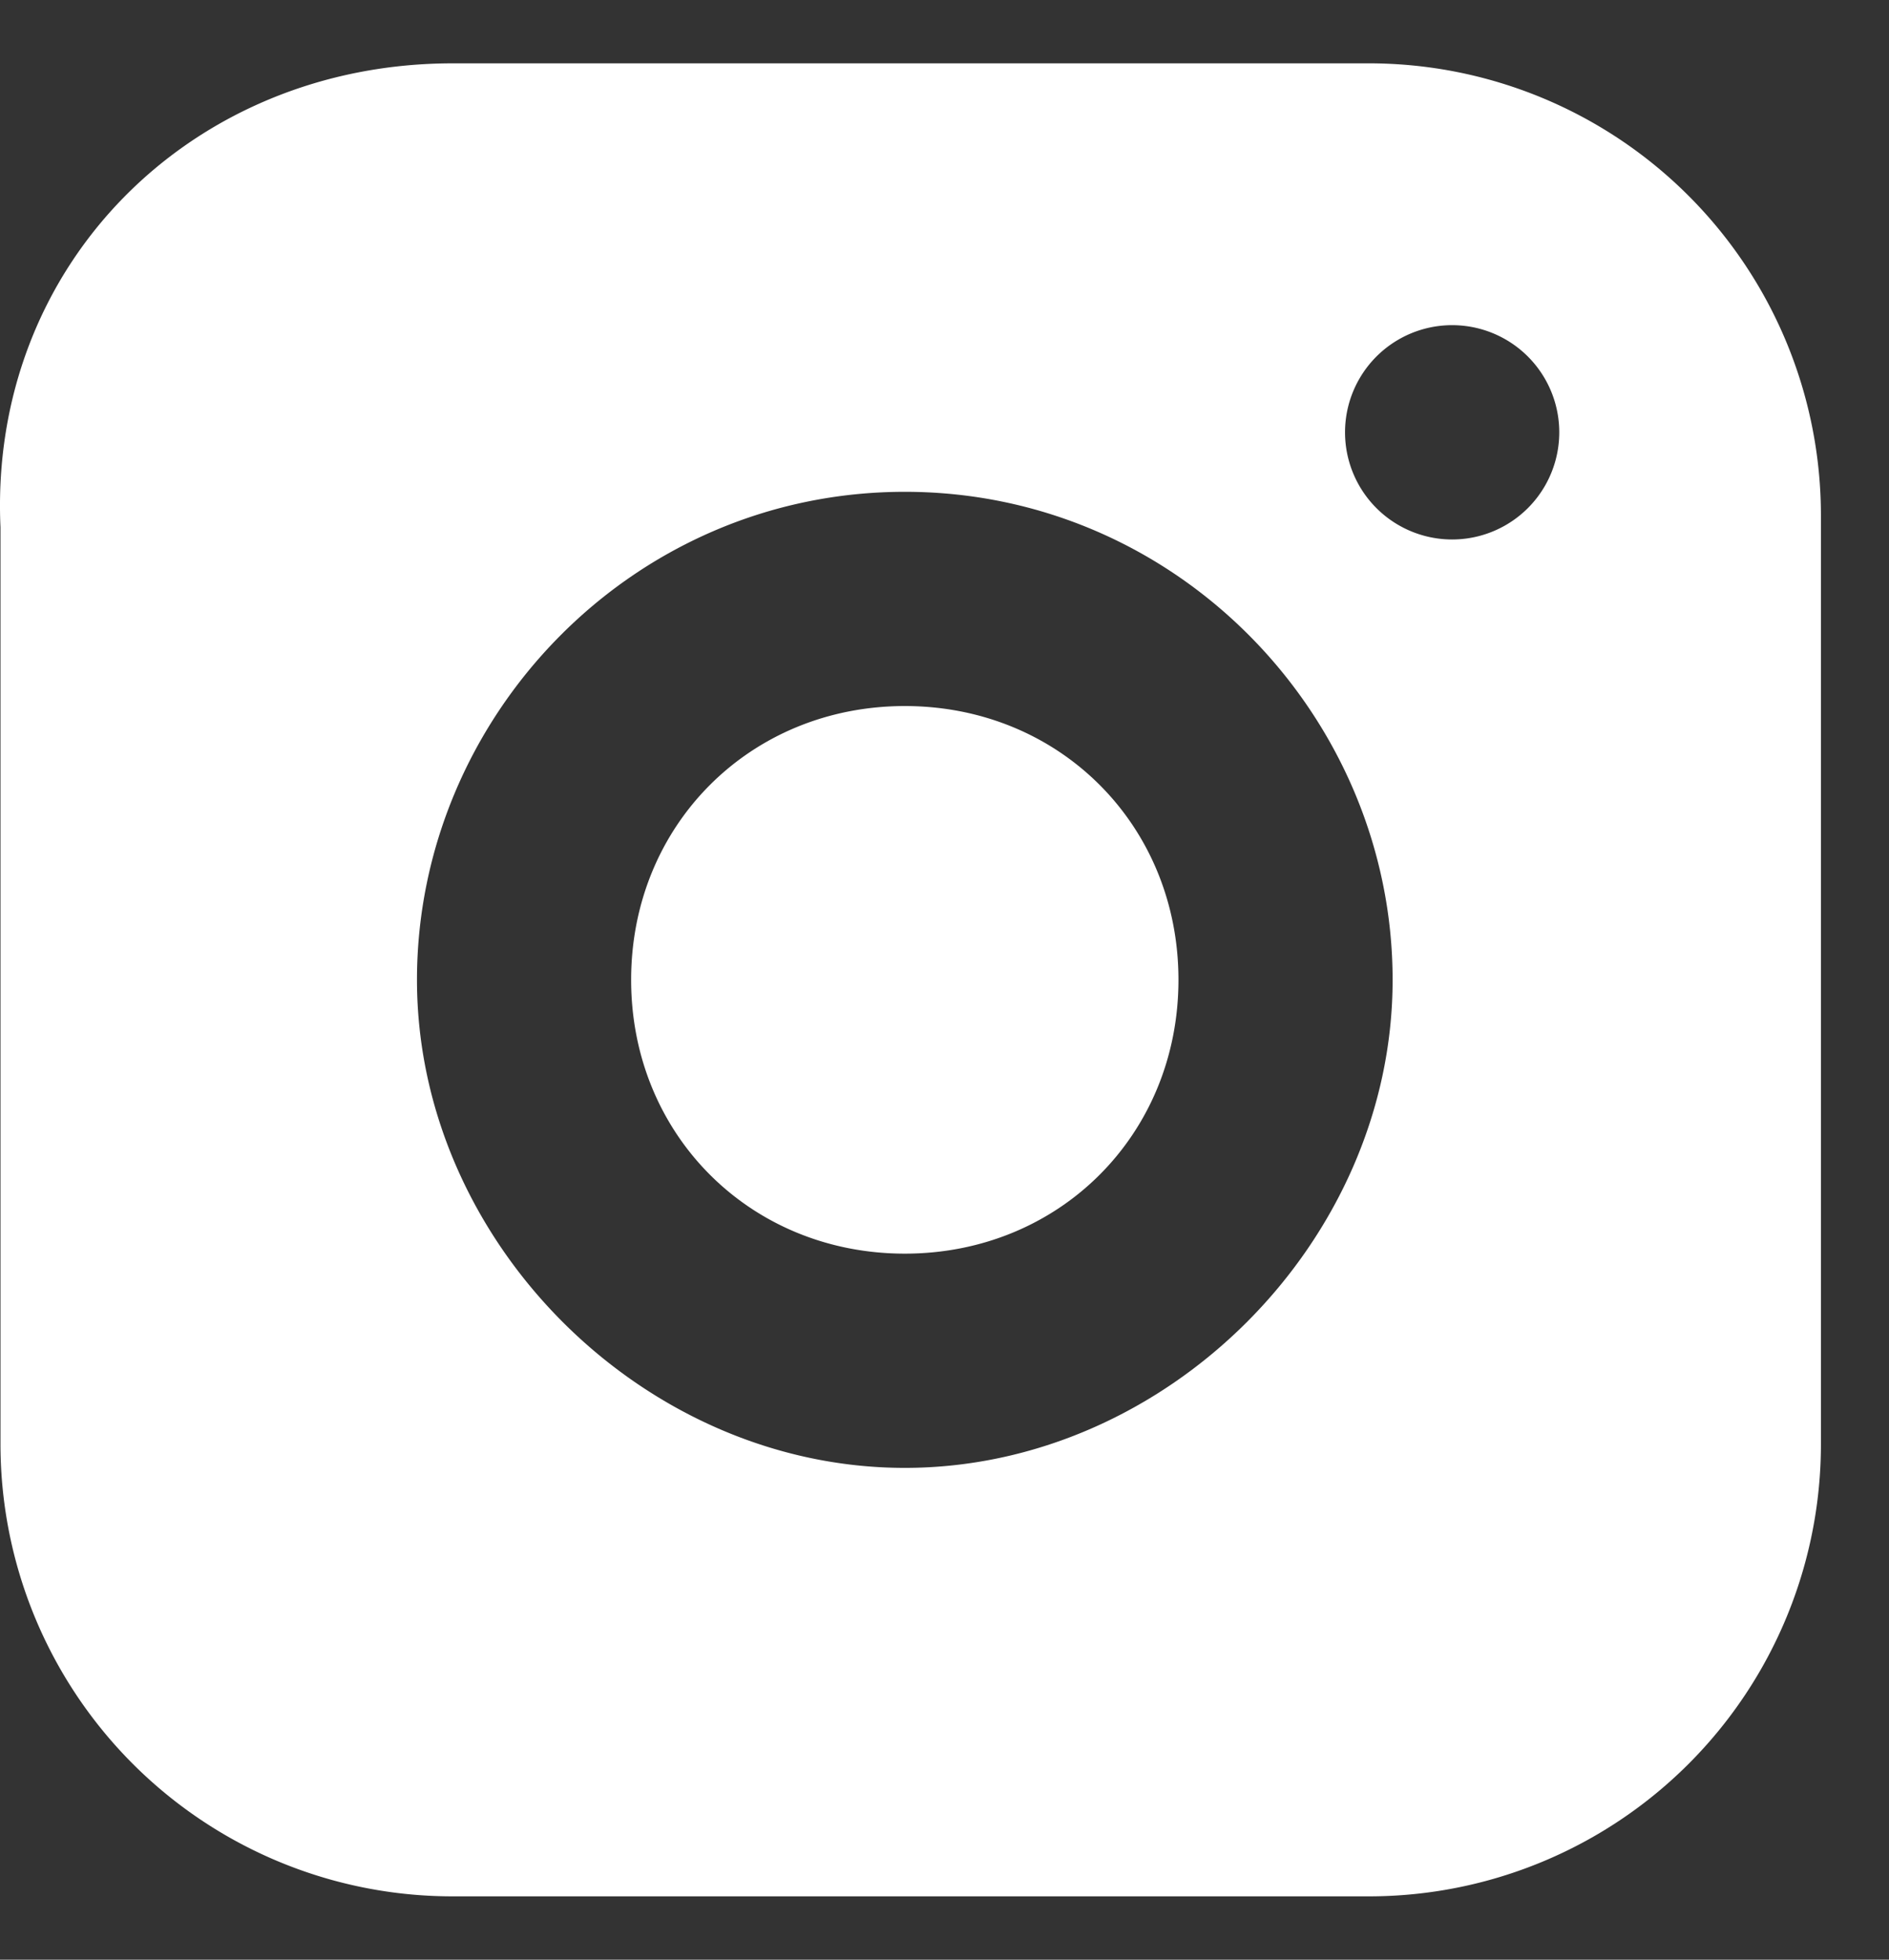
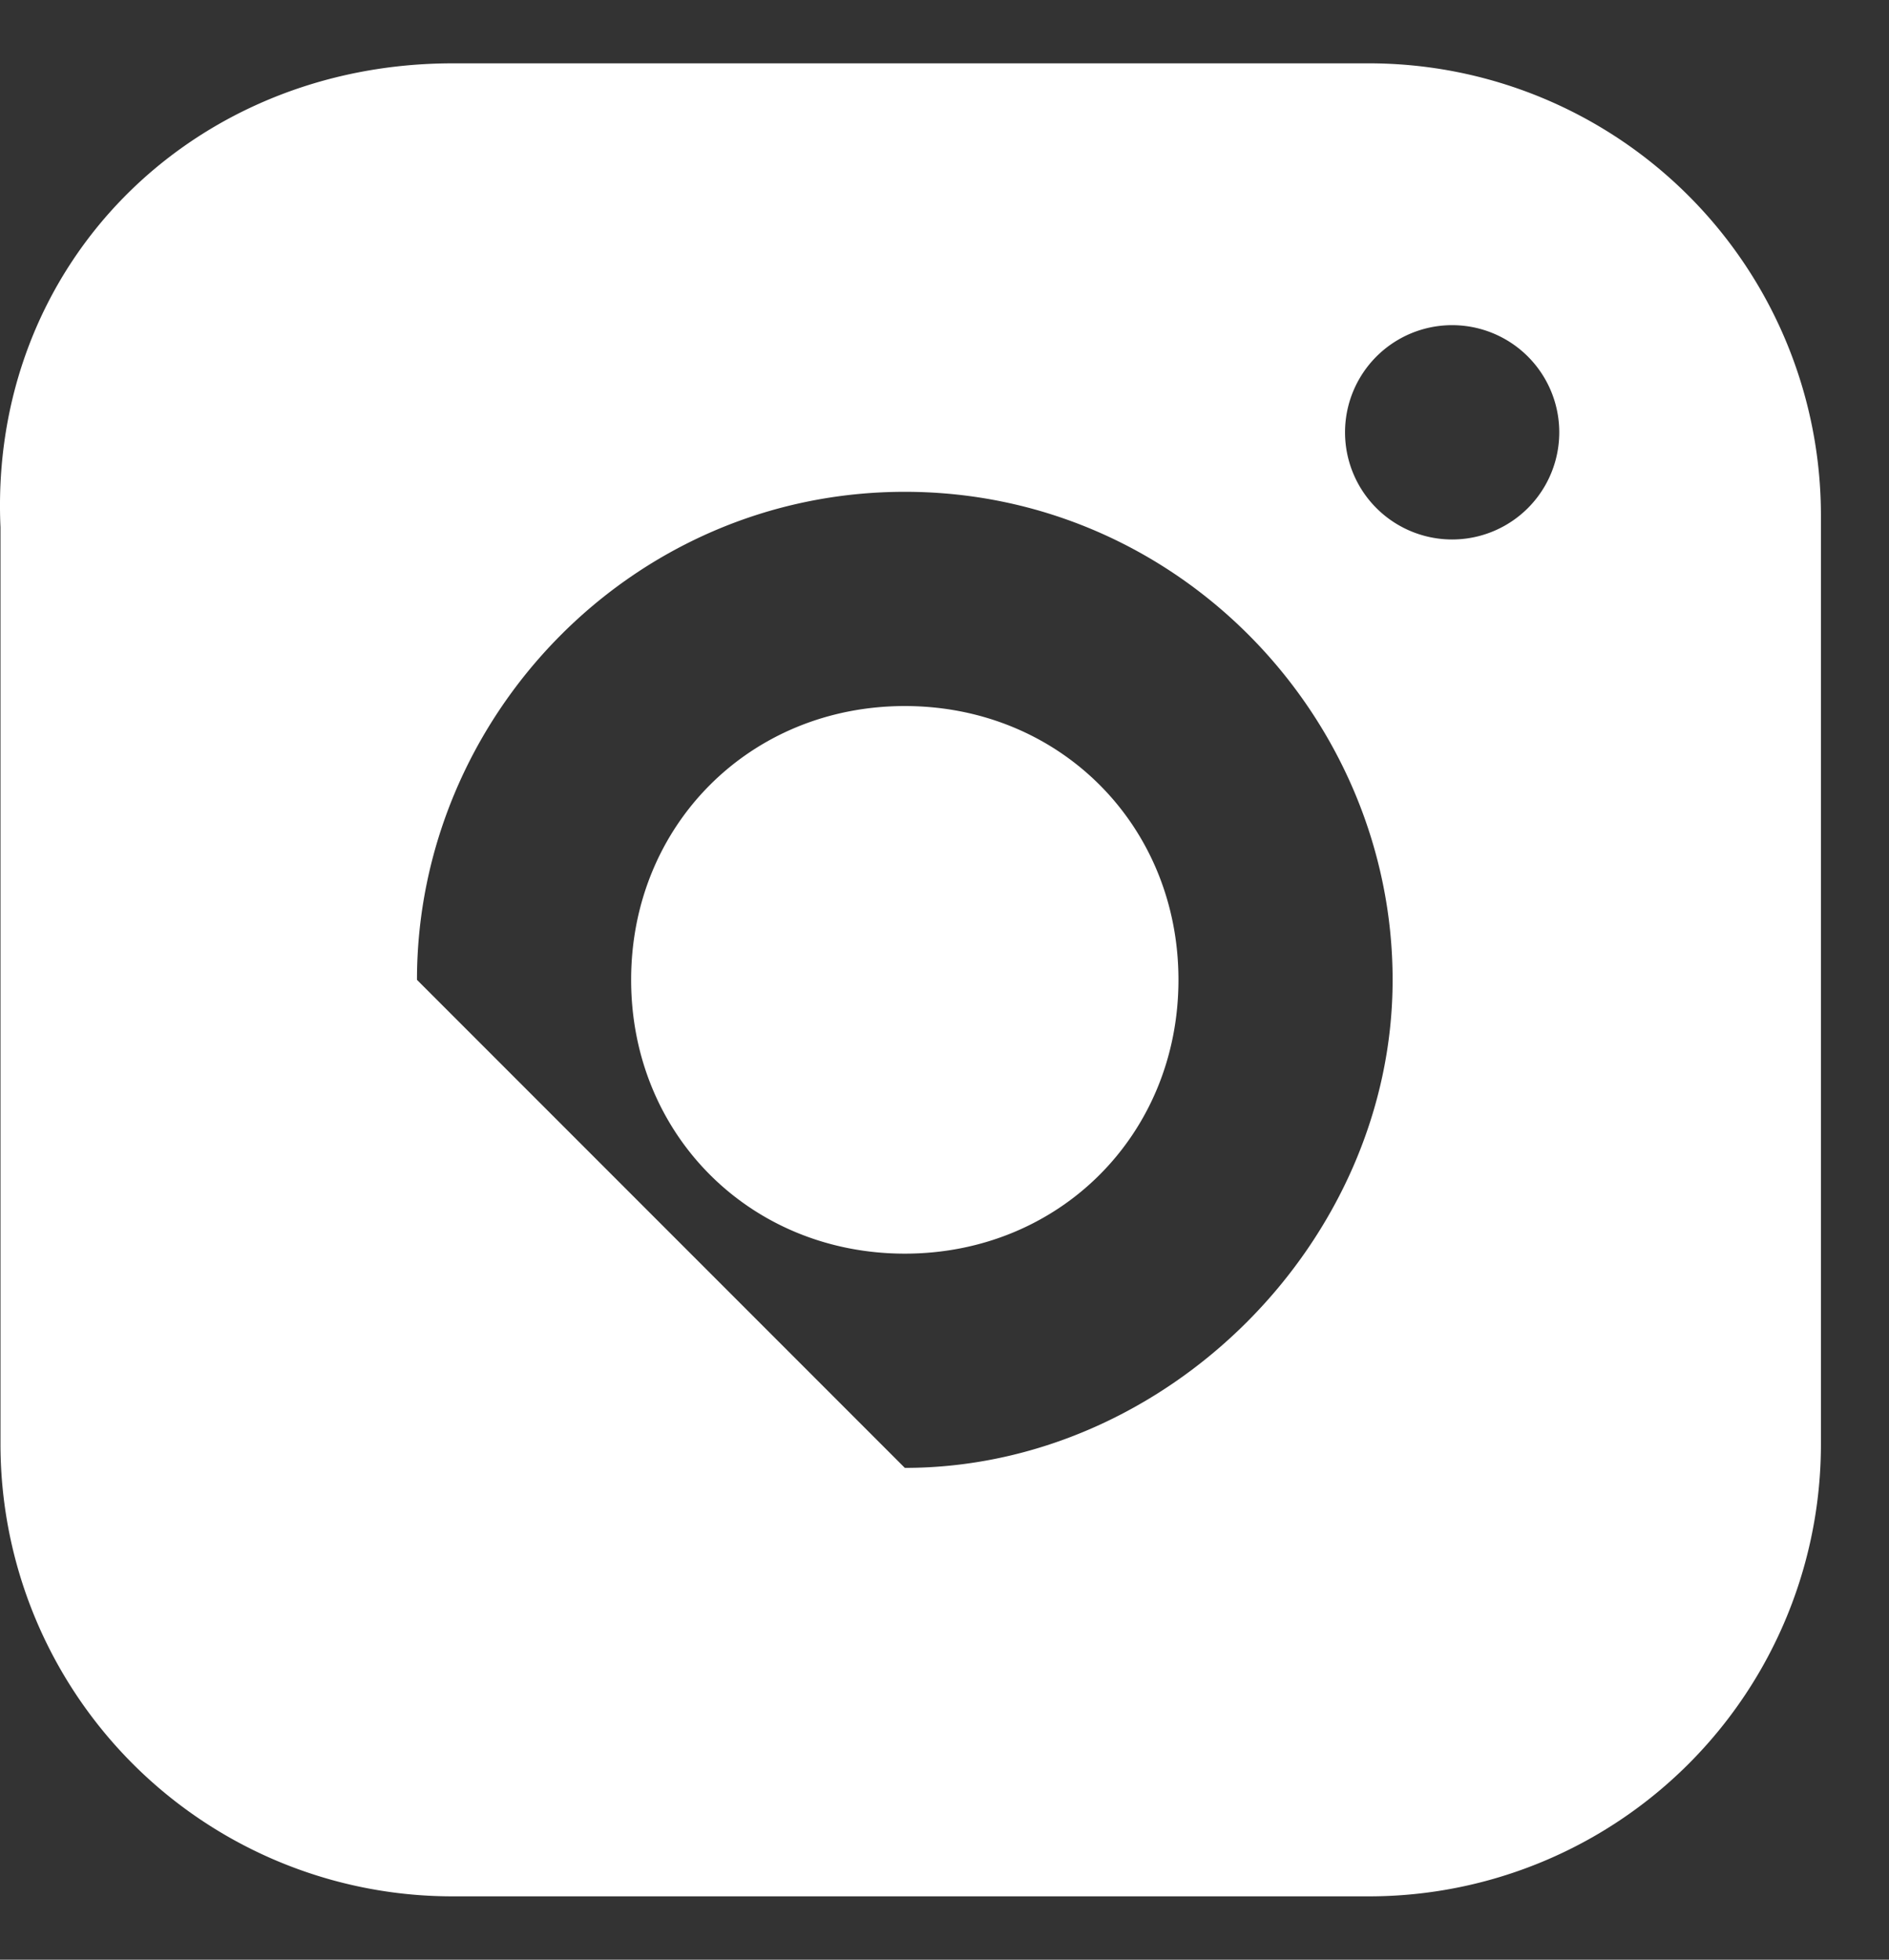
<svg xmlns="http://www.w3.org/2000/svg" width="27" height="28" fill="none">
  <rect width="100%" height="100%" fill="#333333" stroke="none" />
-   <path fill-rule="evenodd" clip-rule="evenodd" d="M5.96 14c0-3.742 3.061-6.973 6.973-6.973 3.911 0 6.972 3.231 6.972 6.973 0 3.741-3.23 6.973-6.972 6.973C9.19 20.973 5.96 17.74 5.96 14zm3.061 0c0 2.21 1.7 3.912 3.912 3.912 2.21 0 3.911-1.701 3.911-3.912s-1.7-3.912-3.911-3.912c-2.211 0-3.912 1.701-3.912 3.912zm11.735-6.292a1.53 1.53 0 100-3.062 1.53 1.53 0 000 3.062zm-1.191 19.387a6.46 6.46 0 006.462-6.462V7.367A6.46 6.46 0 0019.566.905H6.47C2.728.905-.163 3.795.007 7.537v13.096a6.46 6.46 0 006.463 6.462h13.095z" fill="#fff" />
+   <path fill-rule="evenodd" clip-rule="evenodd" d="M5.96 14c0-3.742 3.061-6.973 6.973-6.973 3.911 0 6.972 3.231 6.972 6.973 0 3.741-3.23 6.973-6.972 6.973zm3.061 0c0 2.21 1.7 3.912 3.912 3.912 2.21 0 3.911-1.701 3.911-3.912s-1.7-3.912-3.911-3.912c-2.211 0-3.912 1.701-3.912 3.912zm11.735-6.292a1.53 1.53 0 100-3.062 1.53 1.53 0 000 3.062zm-1.191 19.387a6.46 6.46 0 006.462-6.462V7.367A6.46 6.46 0 0019.566.905H6.47C2.728.905-.163 3.795.007 7.537v13.096a6.46 6.46 0 006.463 6.462h13.095z" fill="#fff" />
</svg>